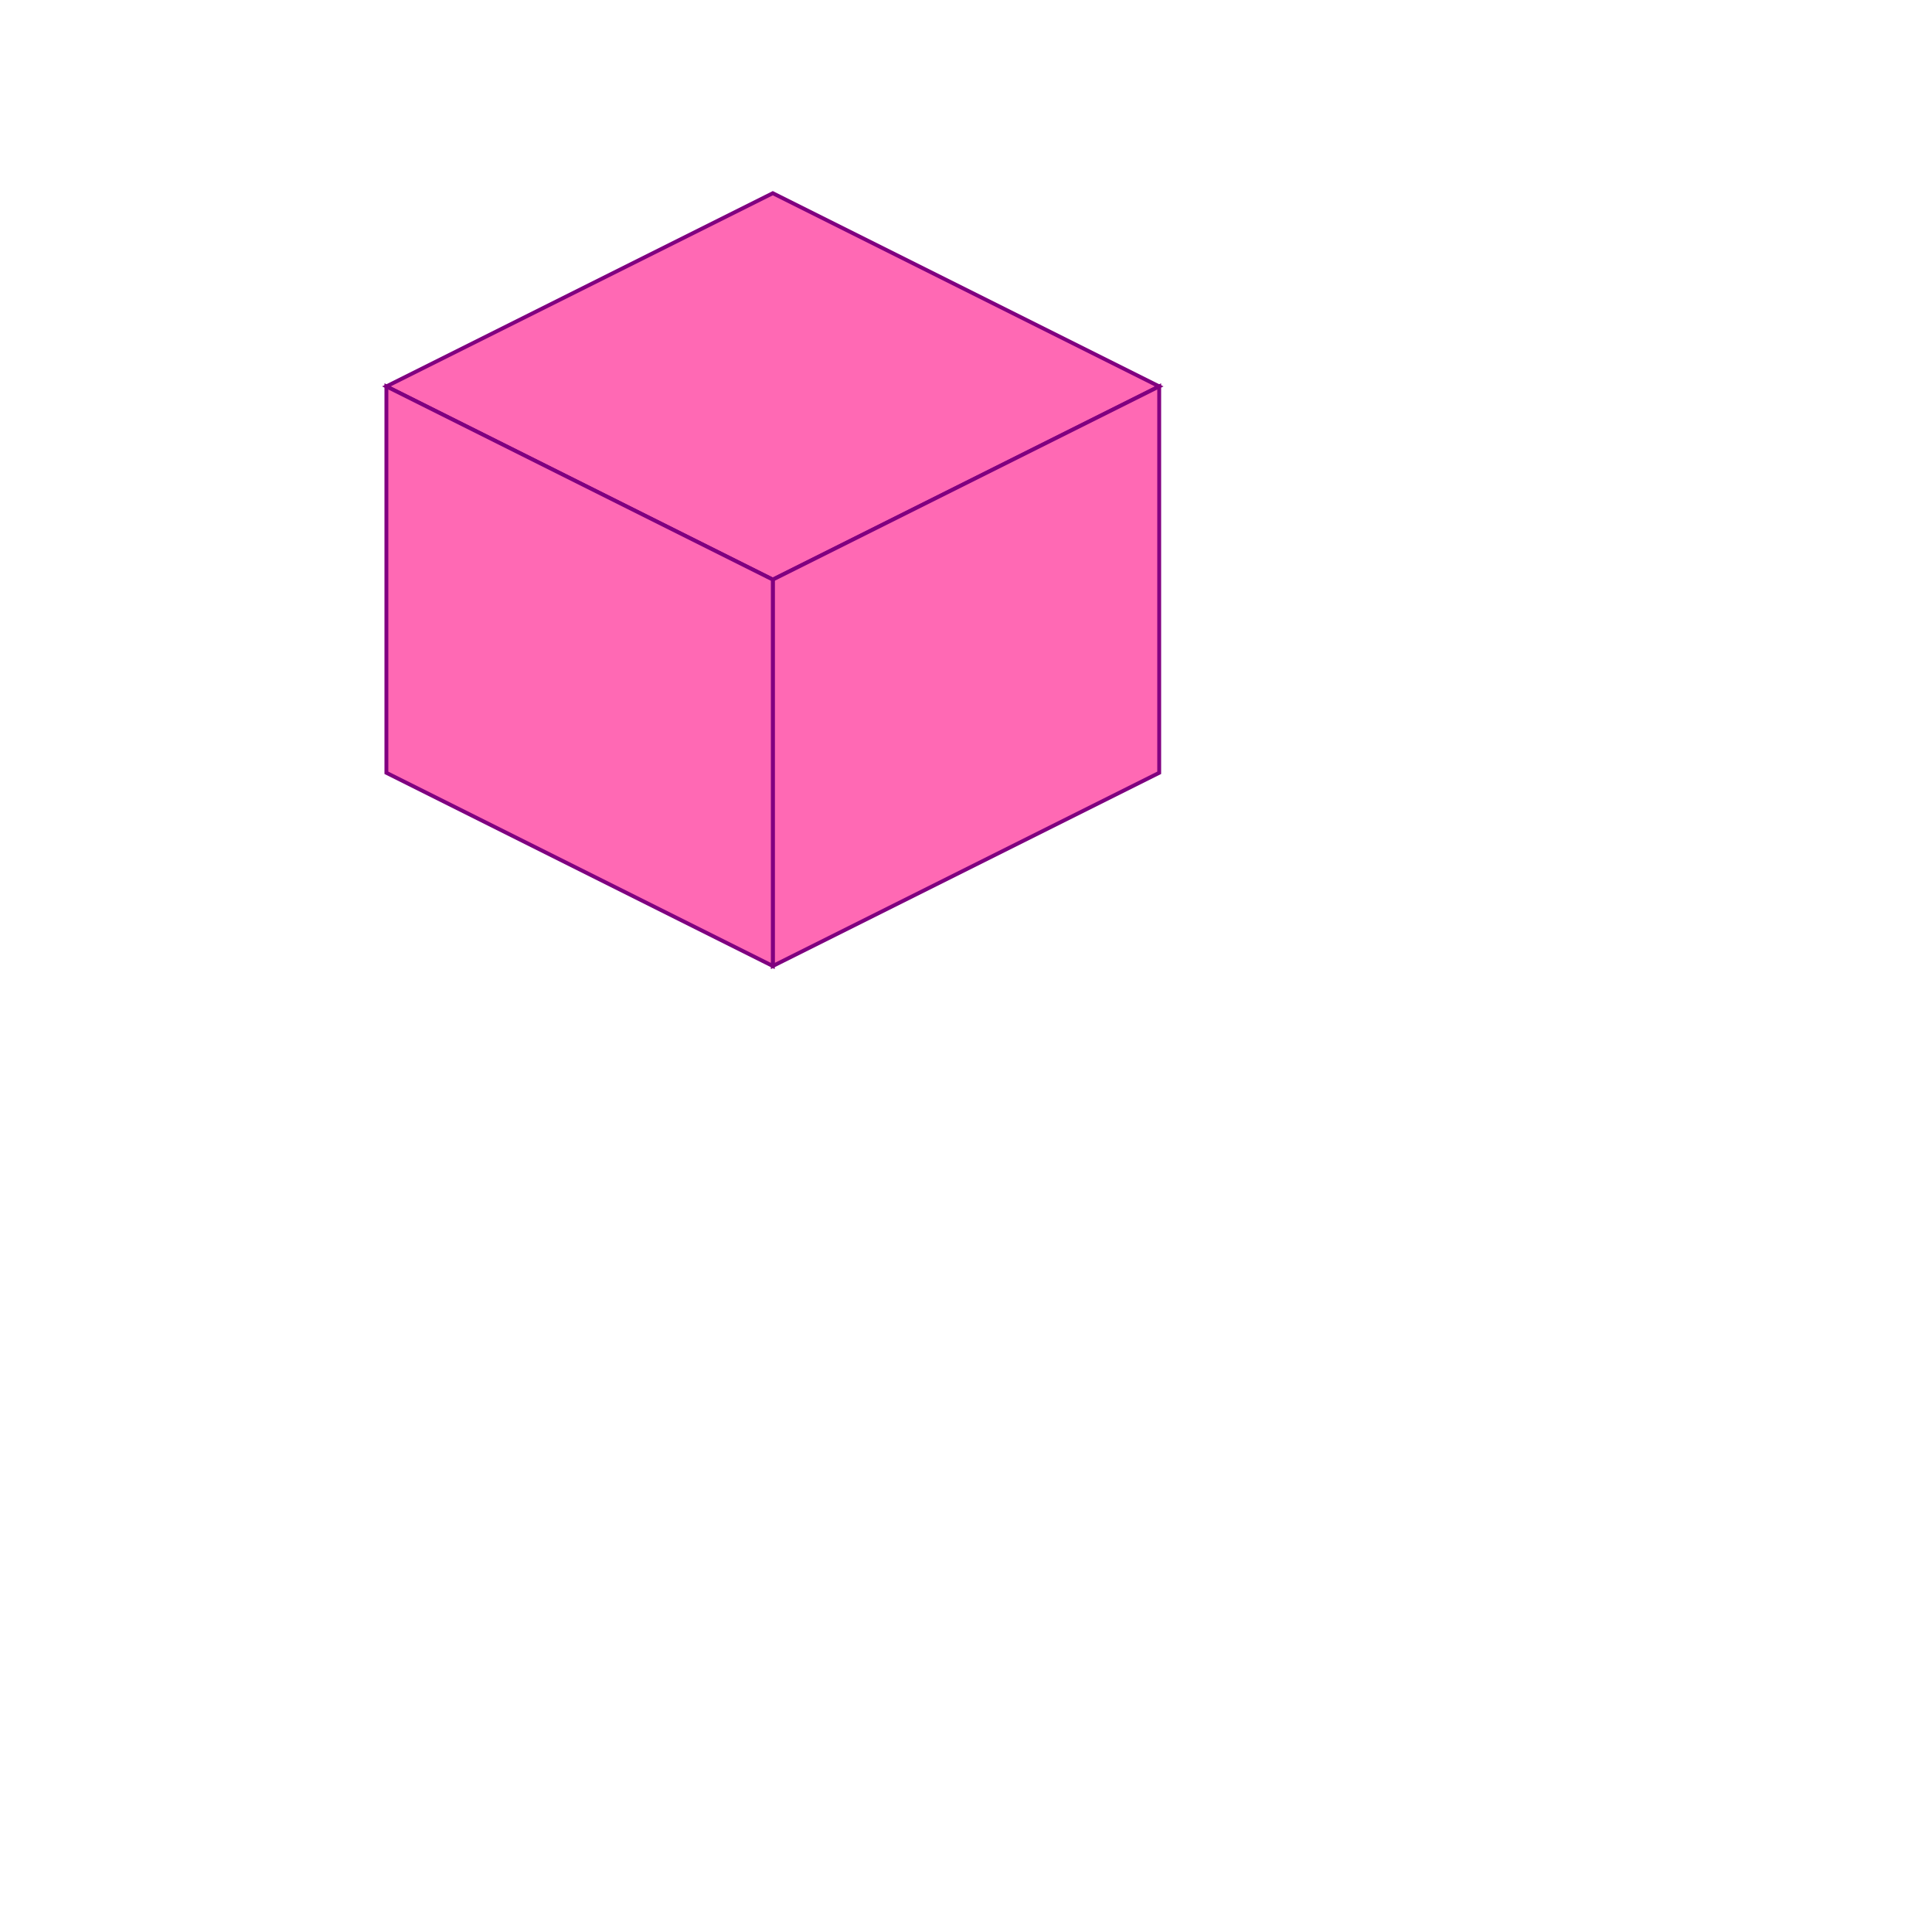
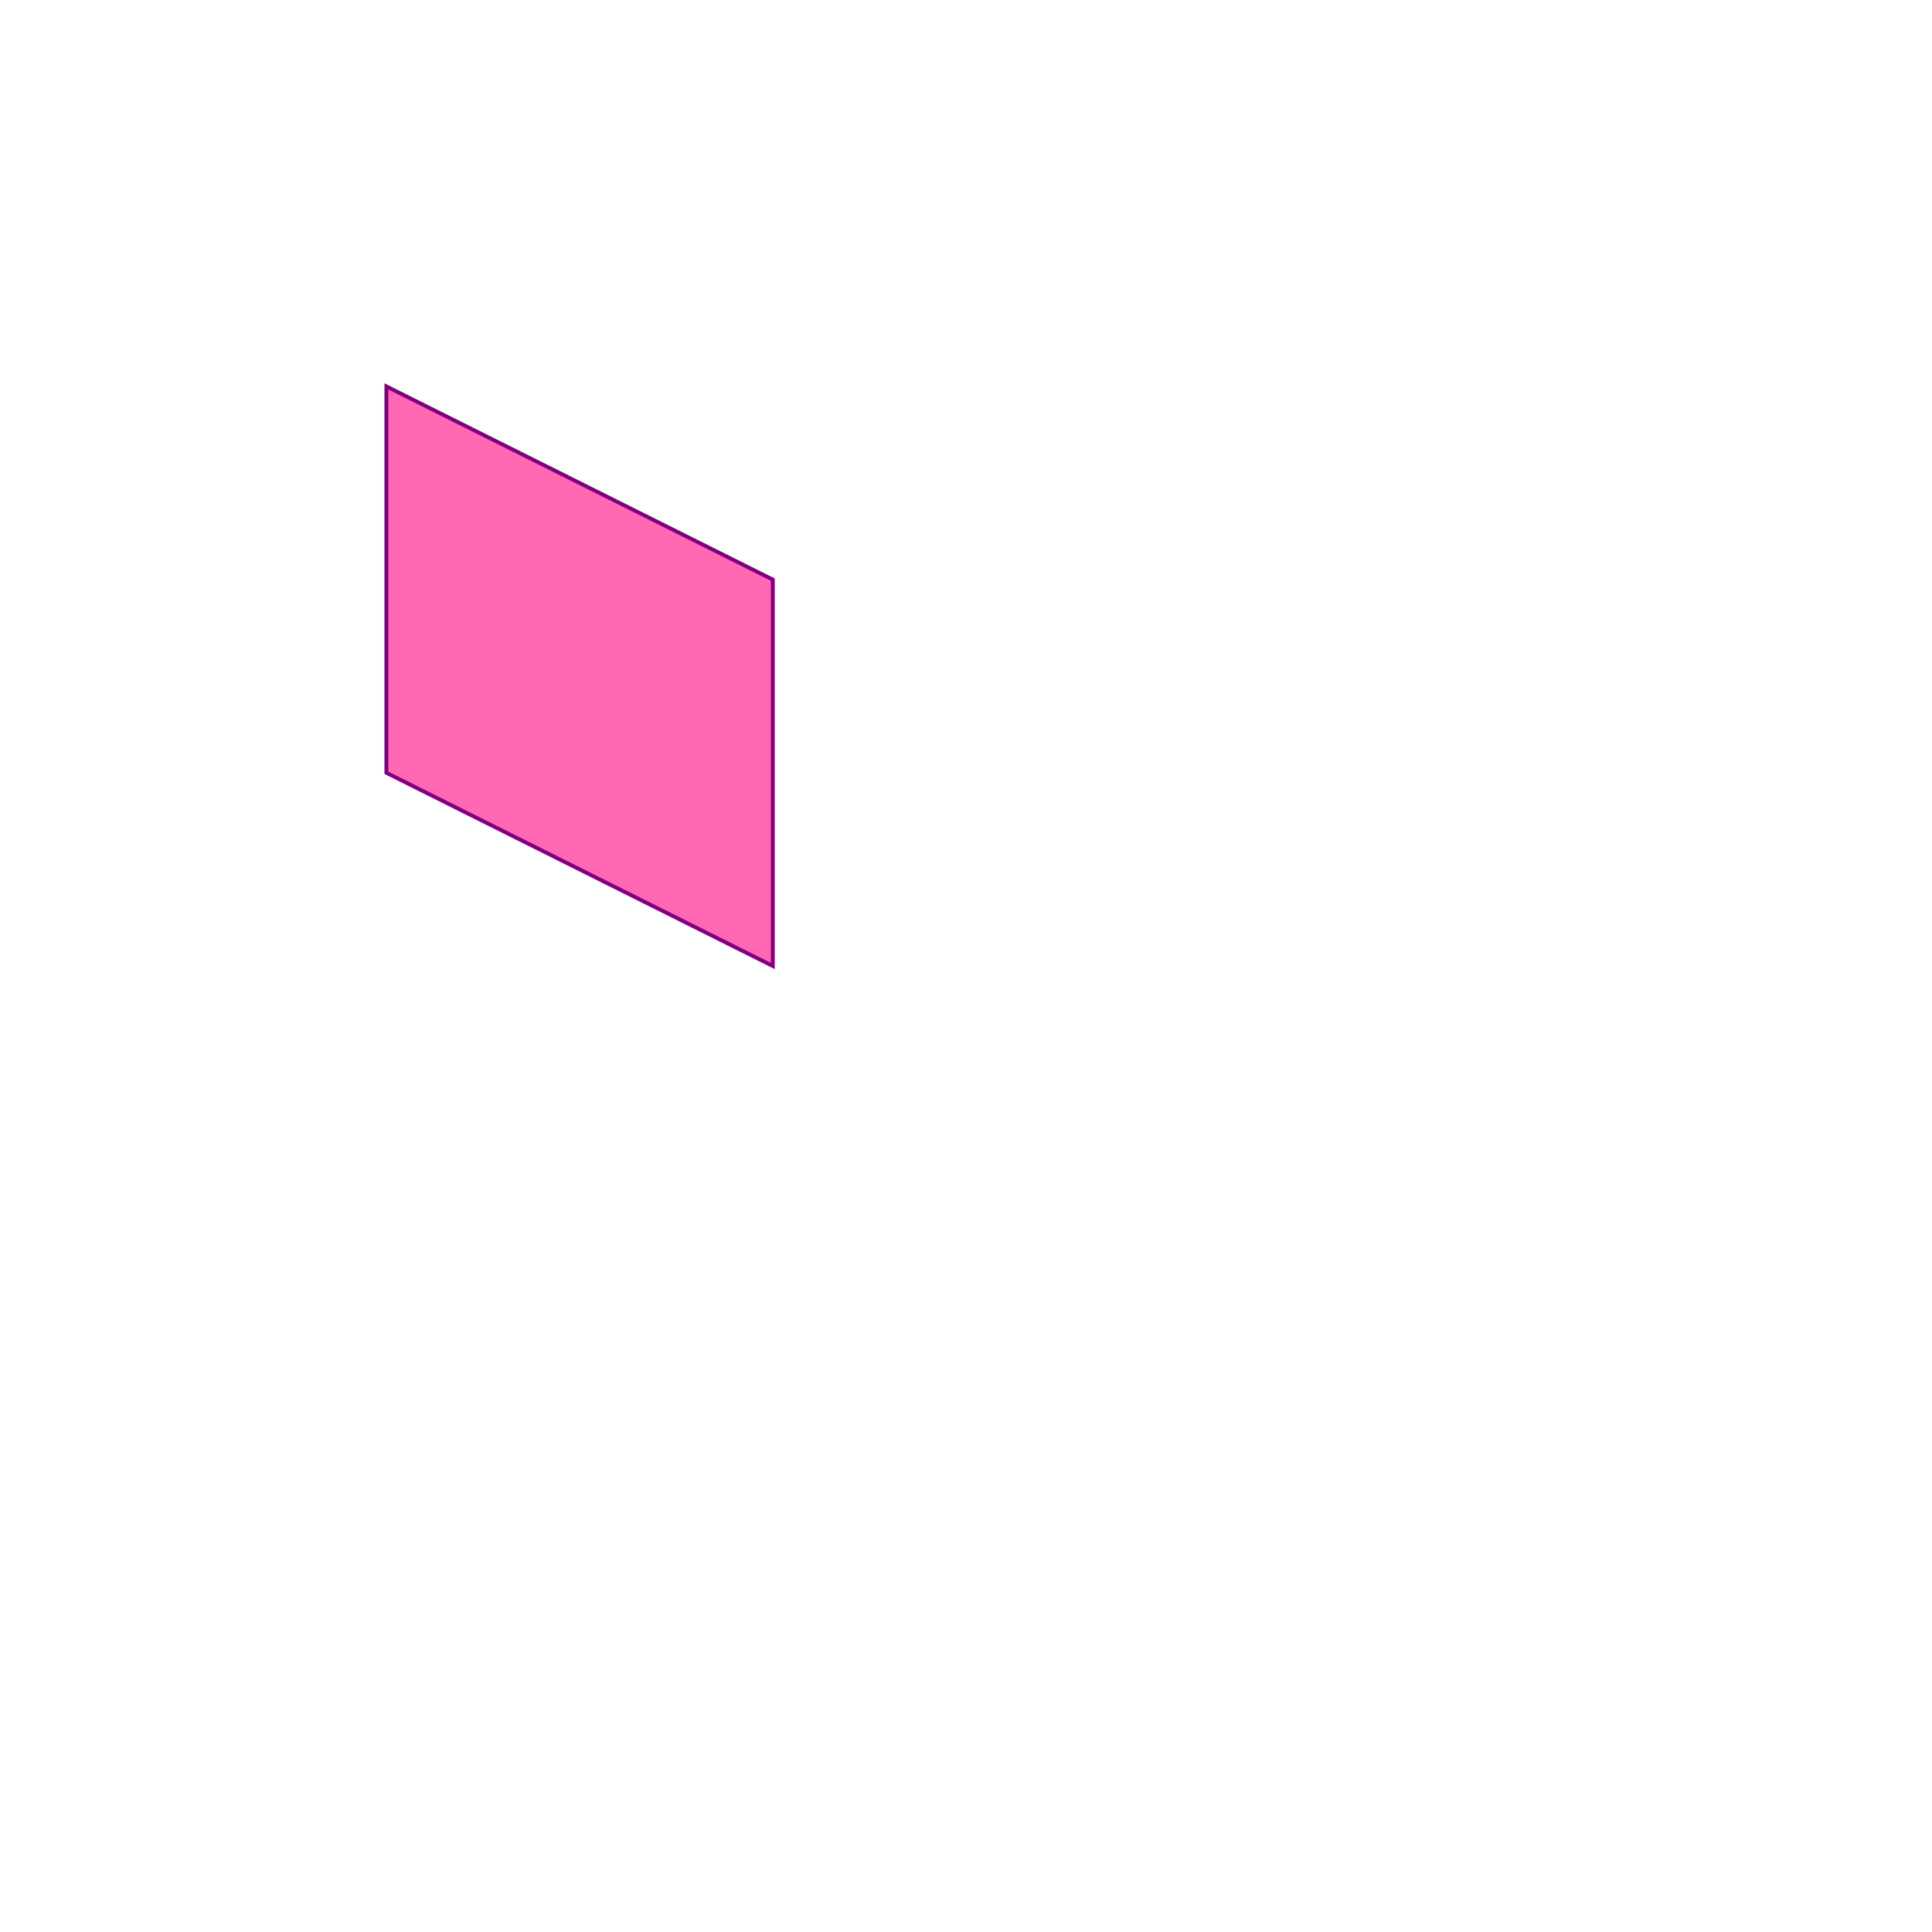
<svg xmlns="http://www.w3.org/2000/svg" width="500" height="500">
  <defs />
  <g>
-     <path fill="#FF69B4" stroke="#800080" paint-order="fill stroke markers" d=" M 100 100 L 200 50 L 300 100 L 200 150 Z" stroke-miterlimit="10" stroke-dasharray="" />
-     <path fill="#FF69B4" stroke="#800080" paint-order="fill stroke markers" d=" M 300 100 L 300 200 L 200 250 L 200 150 Z" stroke-miterlimit="10" stroke-dasharray="" />
    <path fill="#FF69B4" stroke="#800080" paint-order="fill stroke markers" d=" M 100 100 L 100 200 L 200 250 L 200 150 Z" stroke-miterlimit="10" stroke-dasharray="" />
  </g>
</svg>